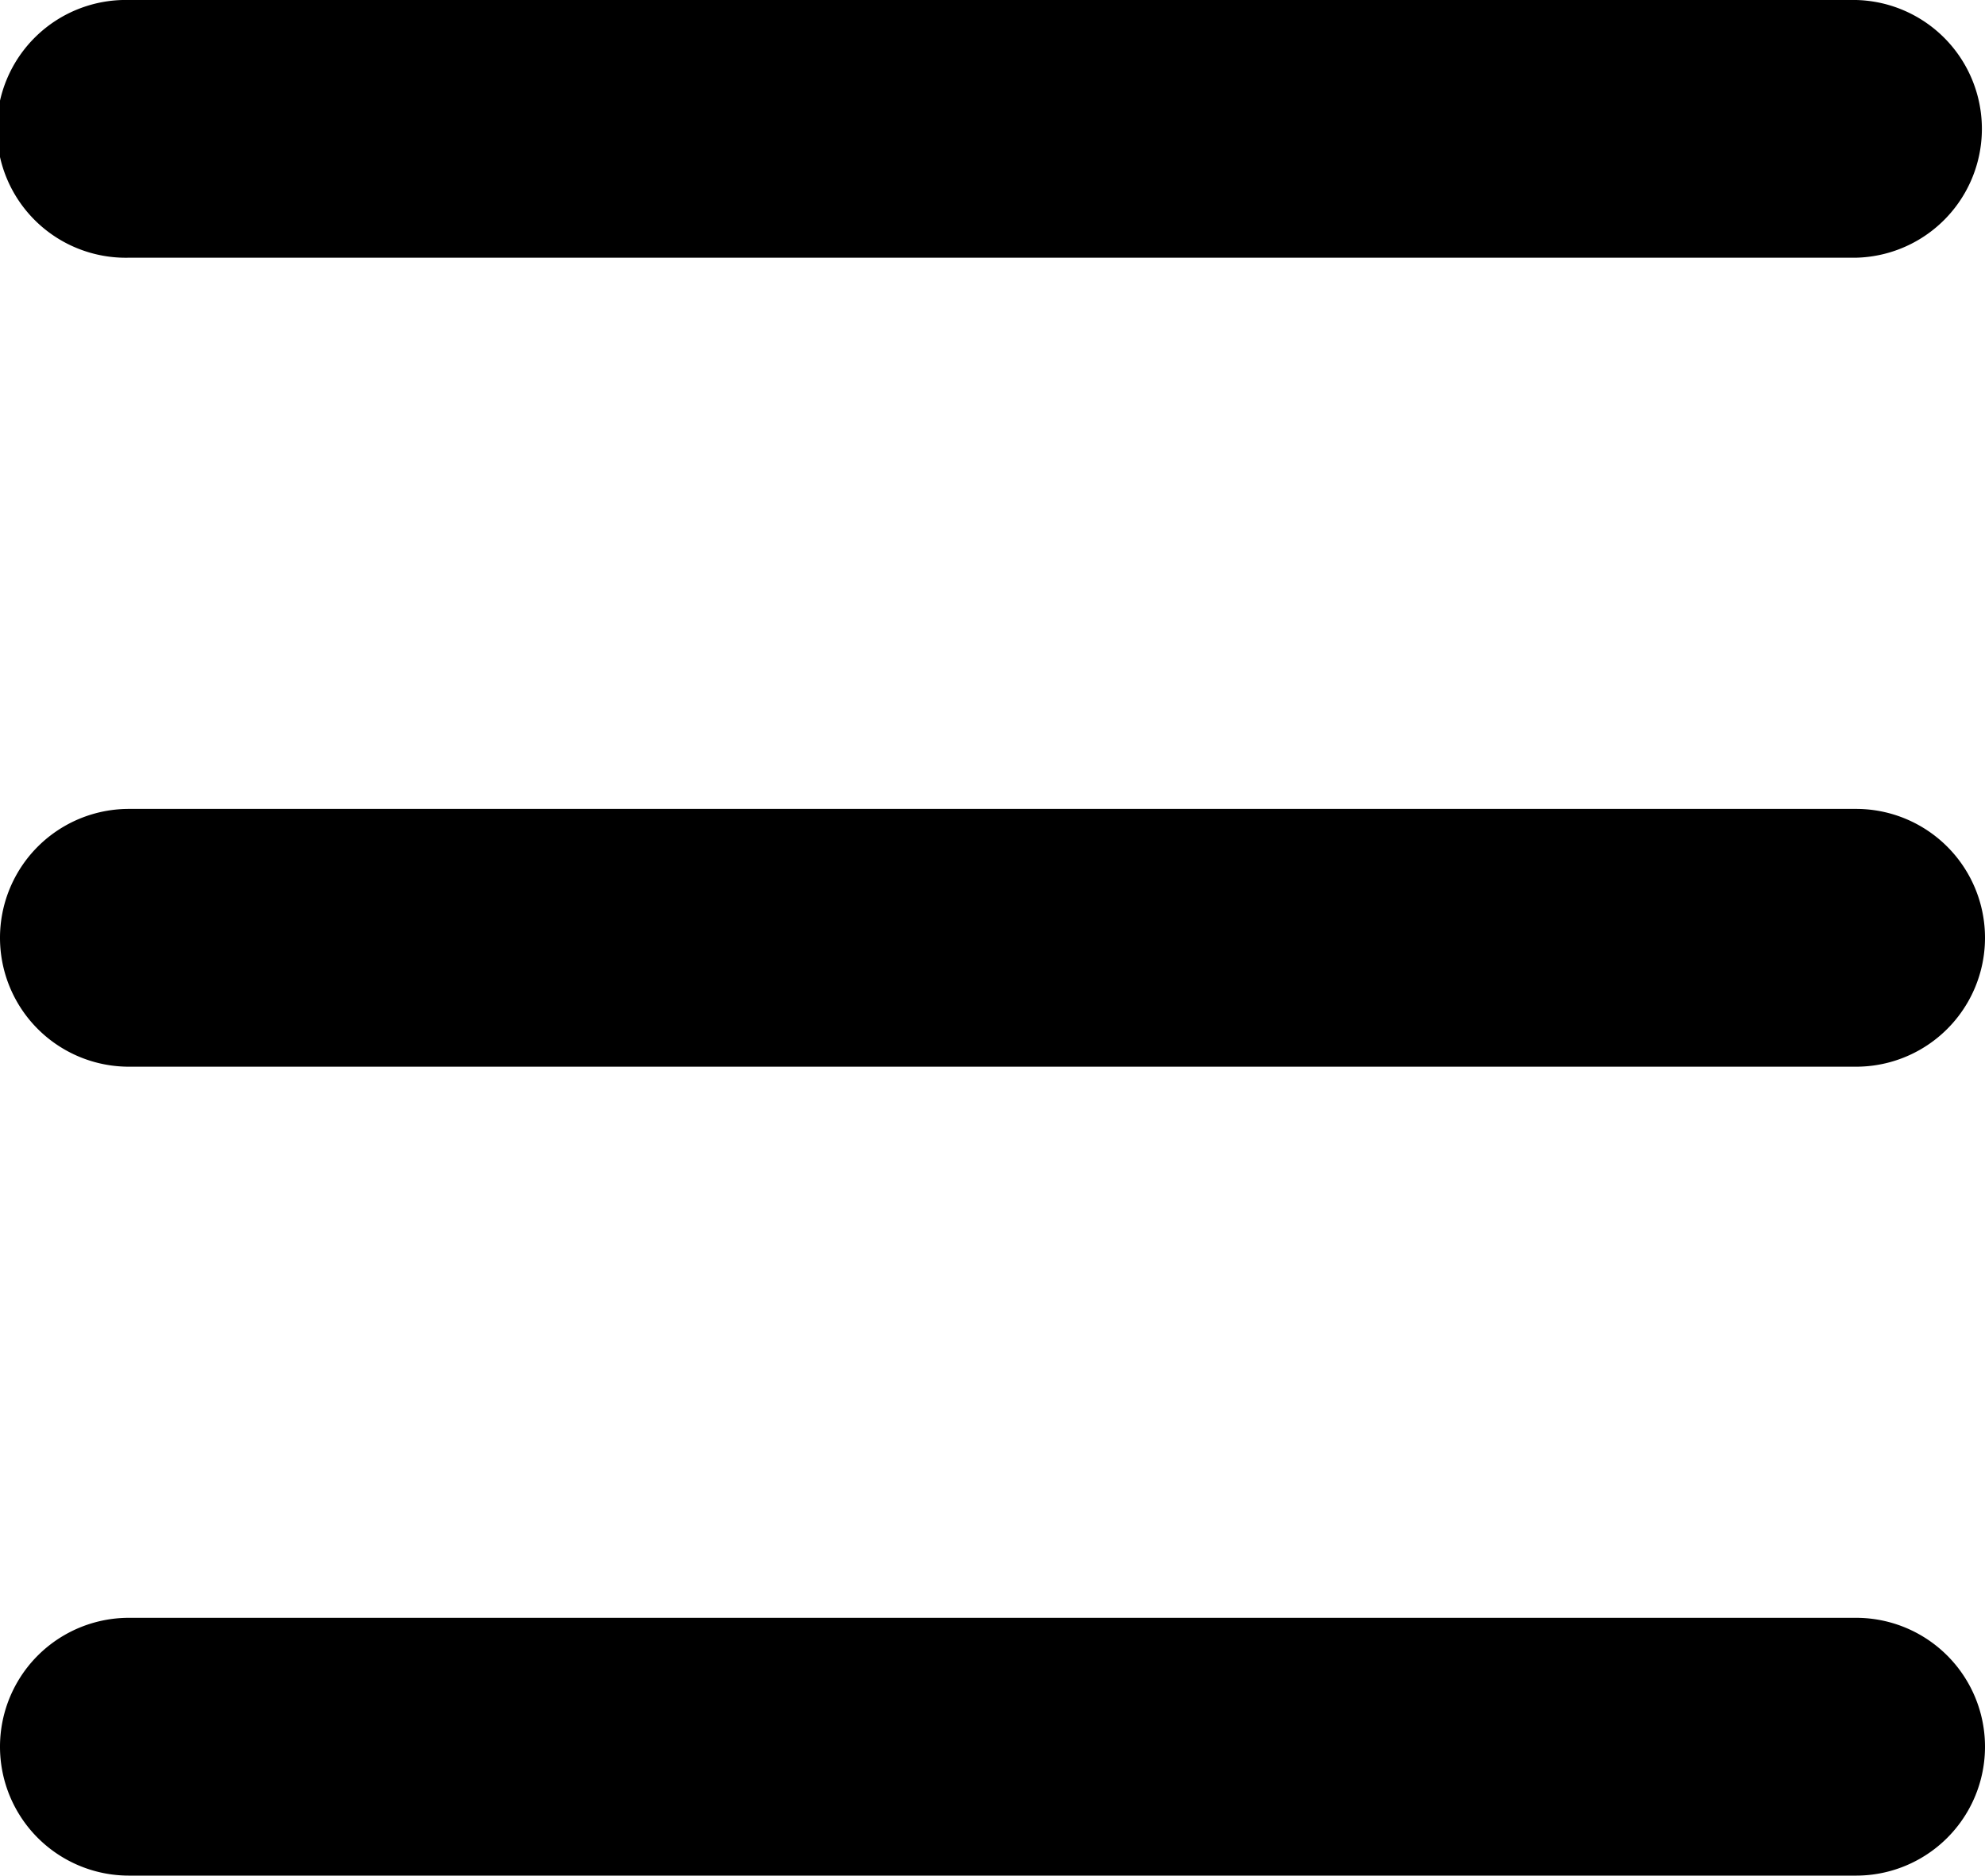
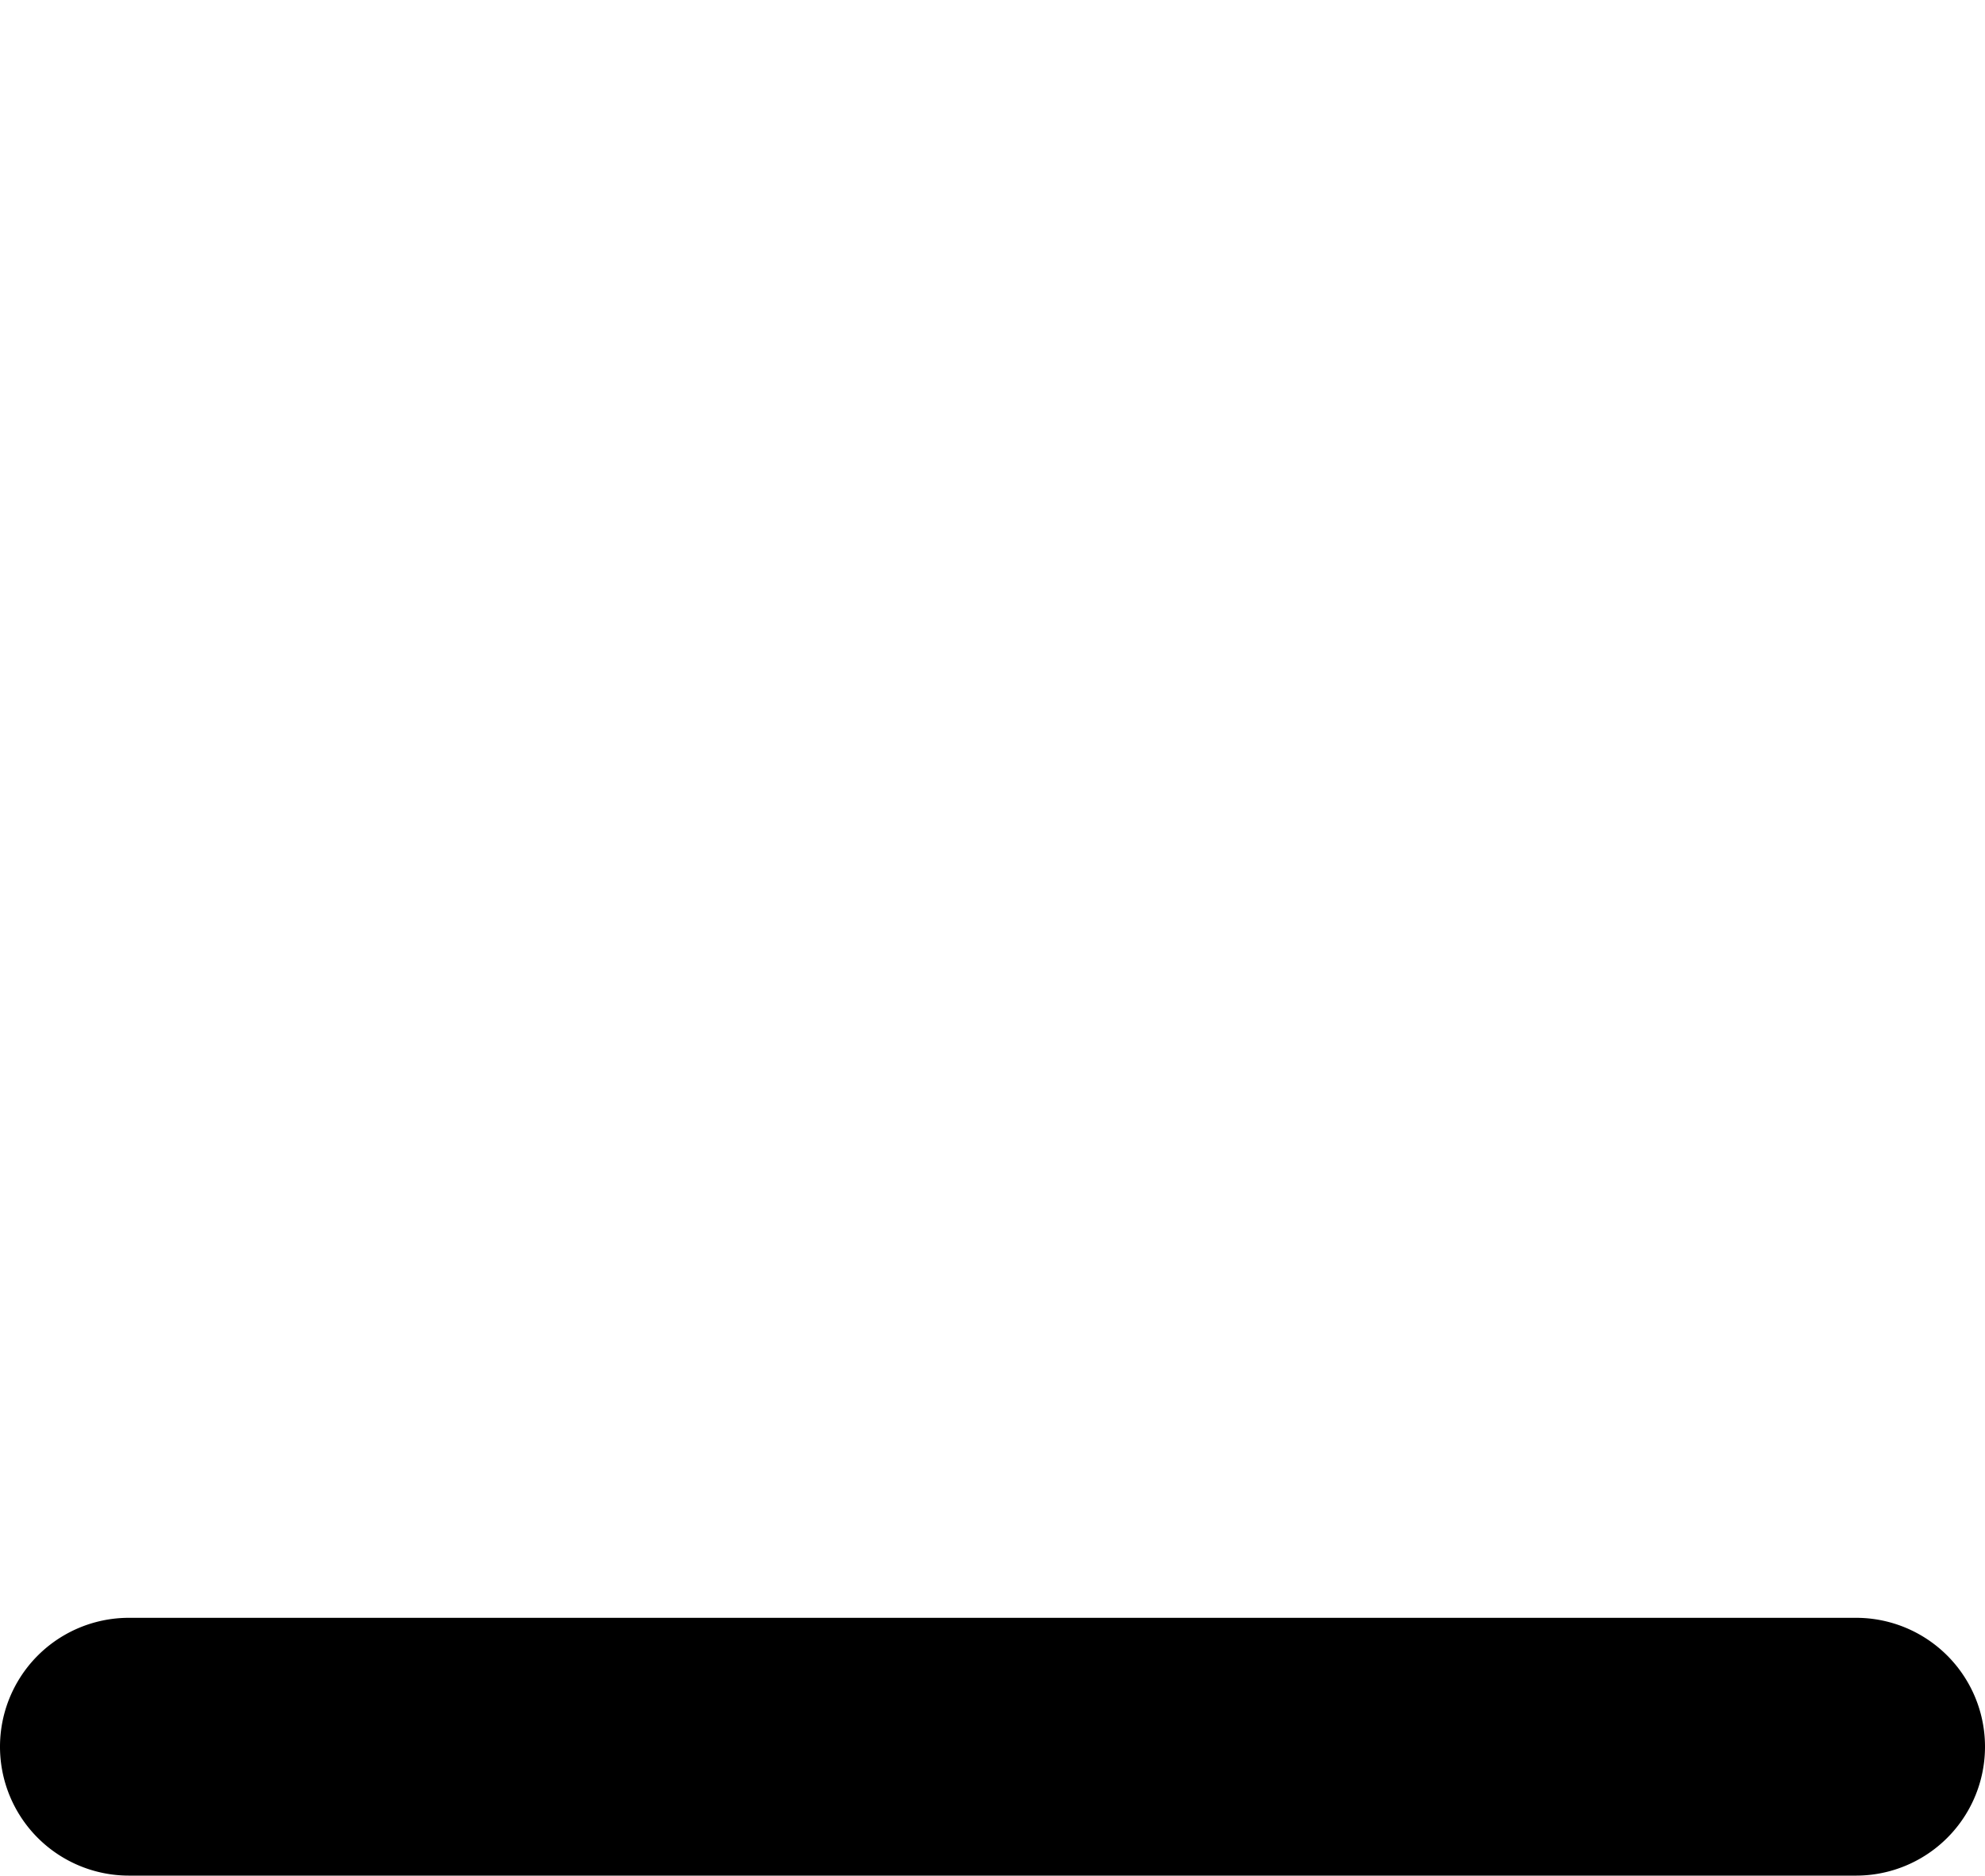
<svg xmlns="http://www.w3.org/2000/svg" width="26.455" height="25" viewBox="0 0 26.455 25">
  <g transform="translate(-16.923 -17.651)">
    <path d="M41.661,42.651H18.641a1.718,1.718,0,1,1,0-3.436H41.66a1.718,1.718,0,0,1,0,3.436Z" />
-     <path d="M41.661,31.869H18.641a1.718,1.718,0,1,1,0-3.436H41.66a1.718,1.718,0,0,1,0,3.436Z" />
-     <path d="M41.661,21.086H18.641a1.718,1.718,0,1,1,0-3.435H41.66a1.718,1.718,0,0,1,0,3.435Z" />
  </g>
</svg>